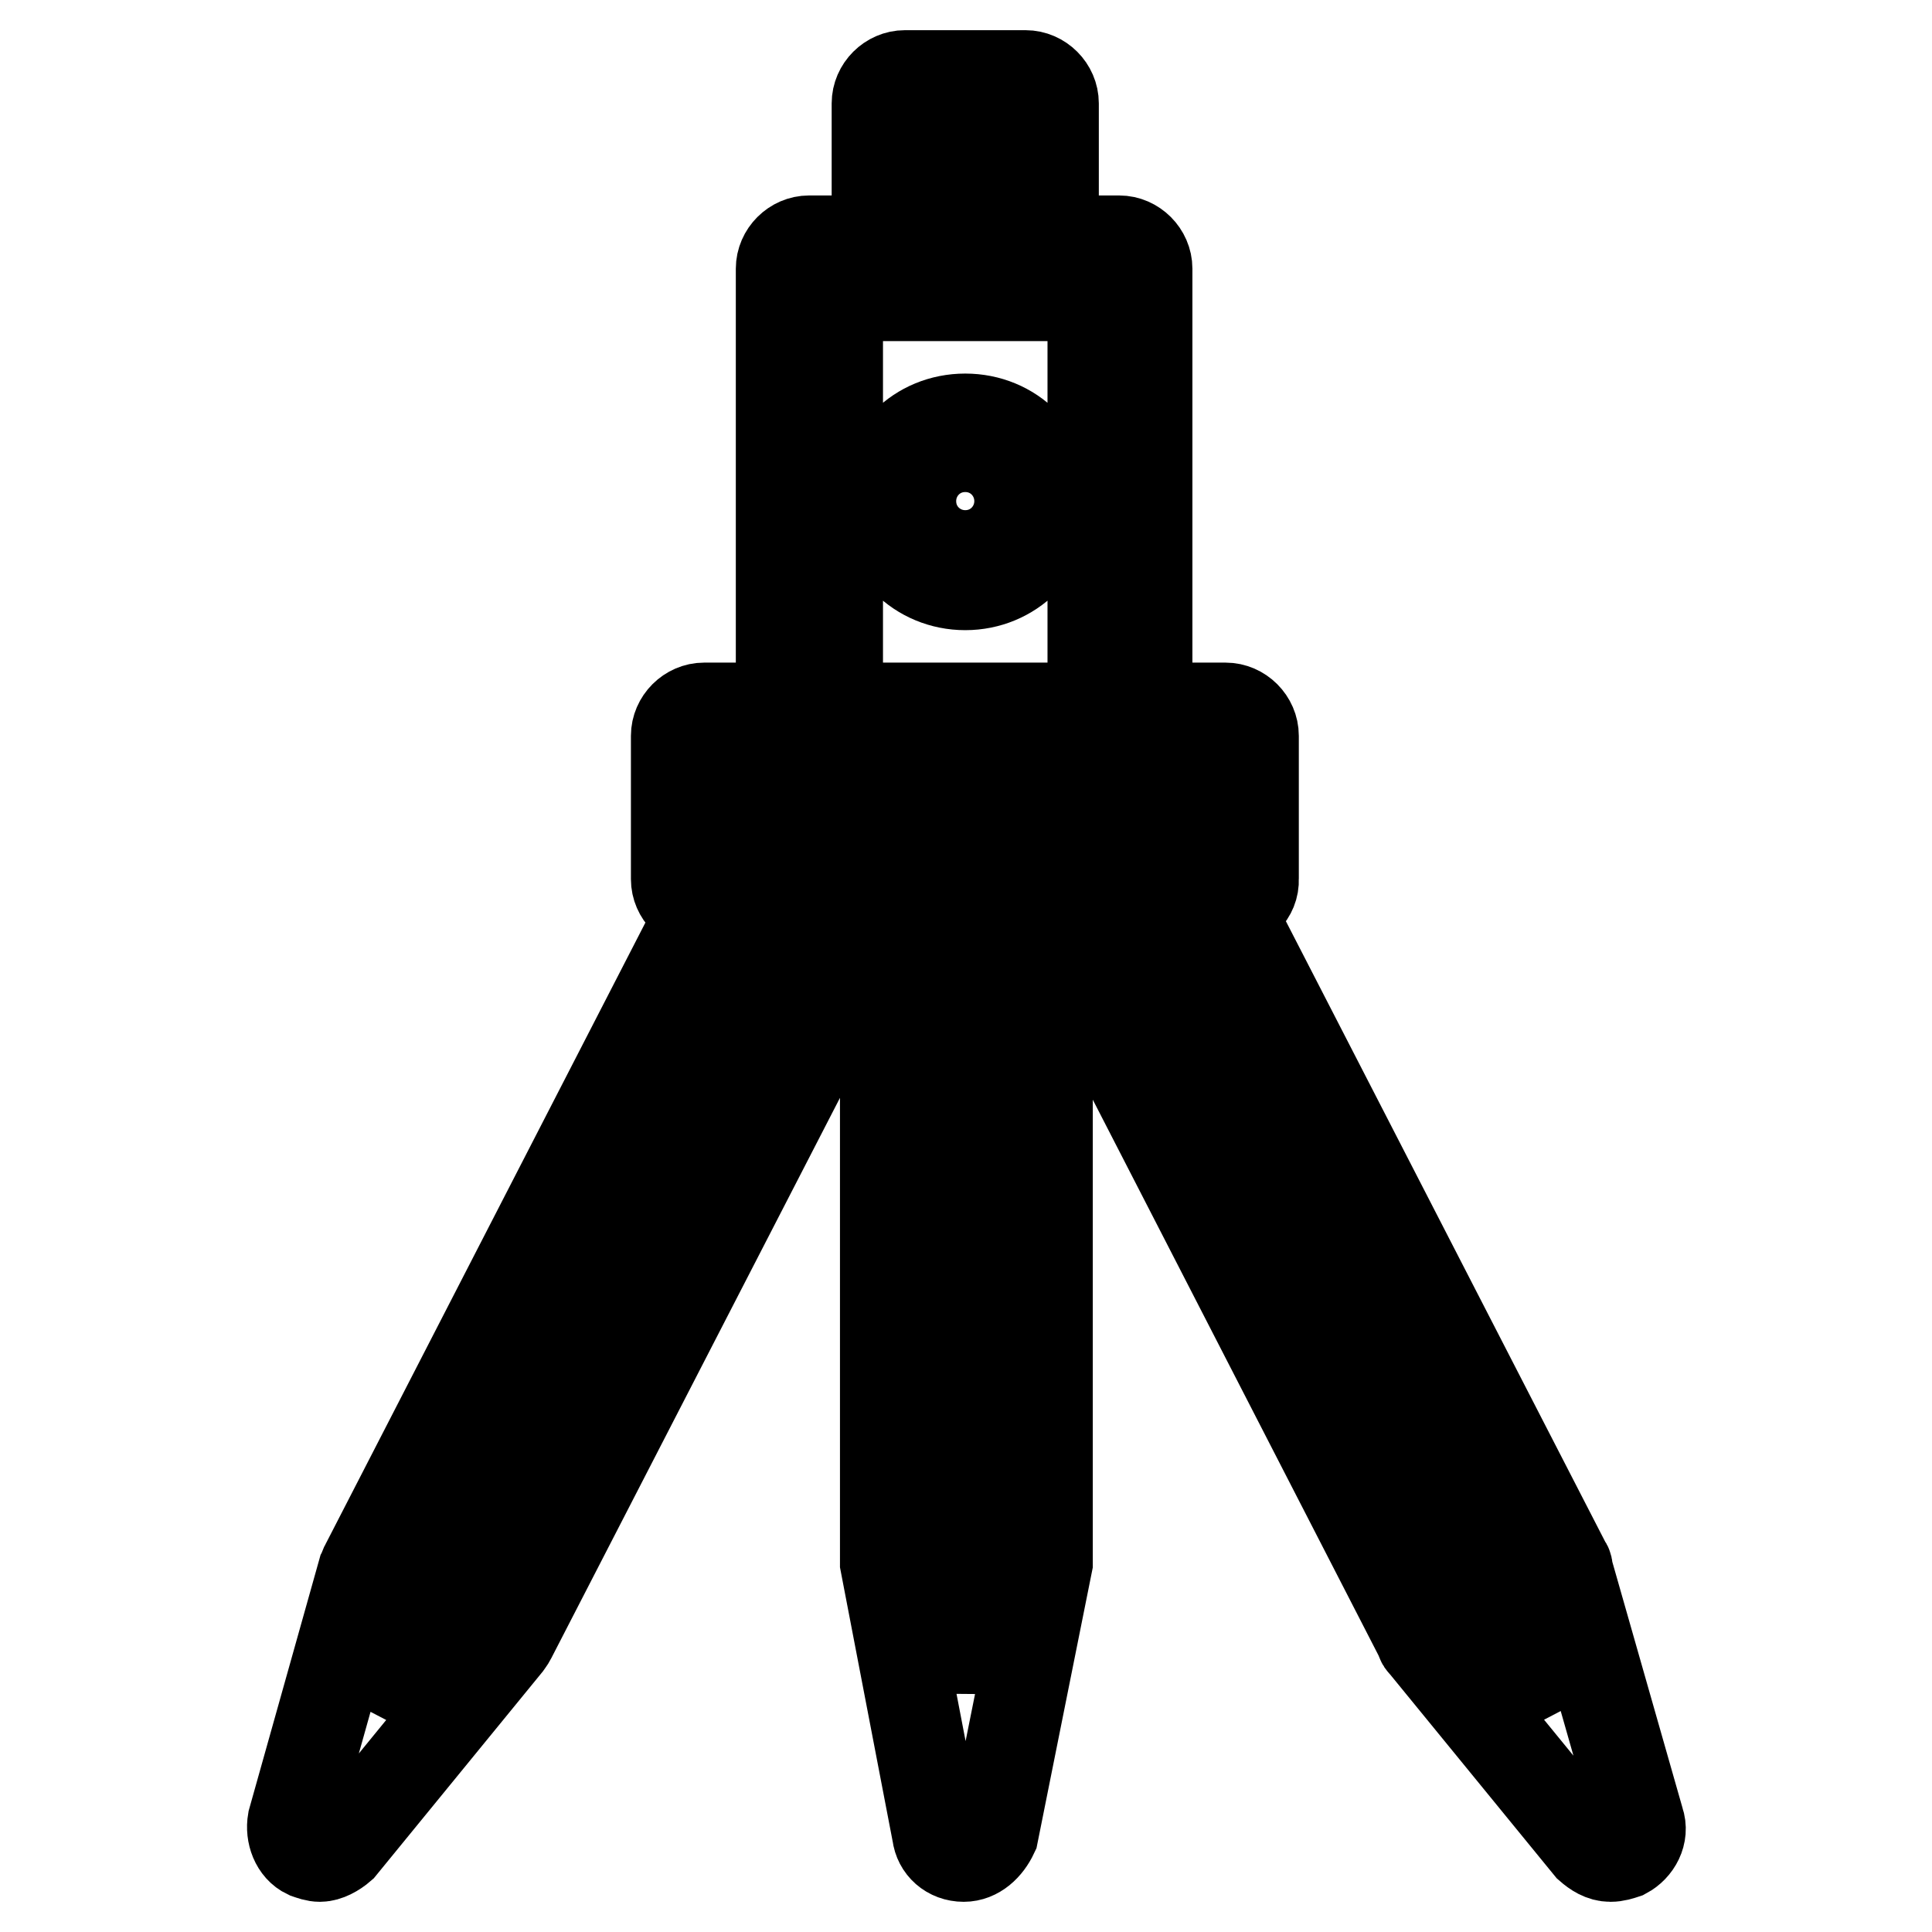
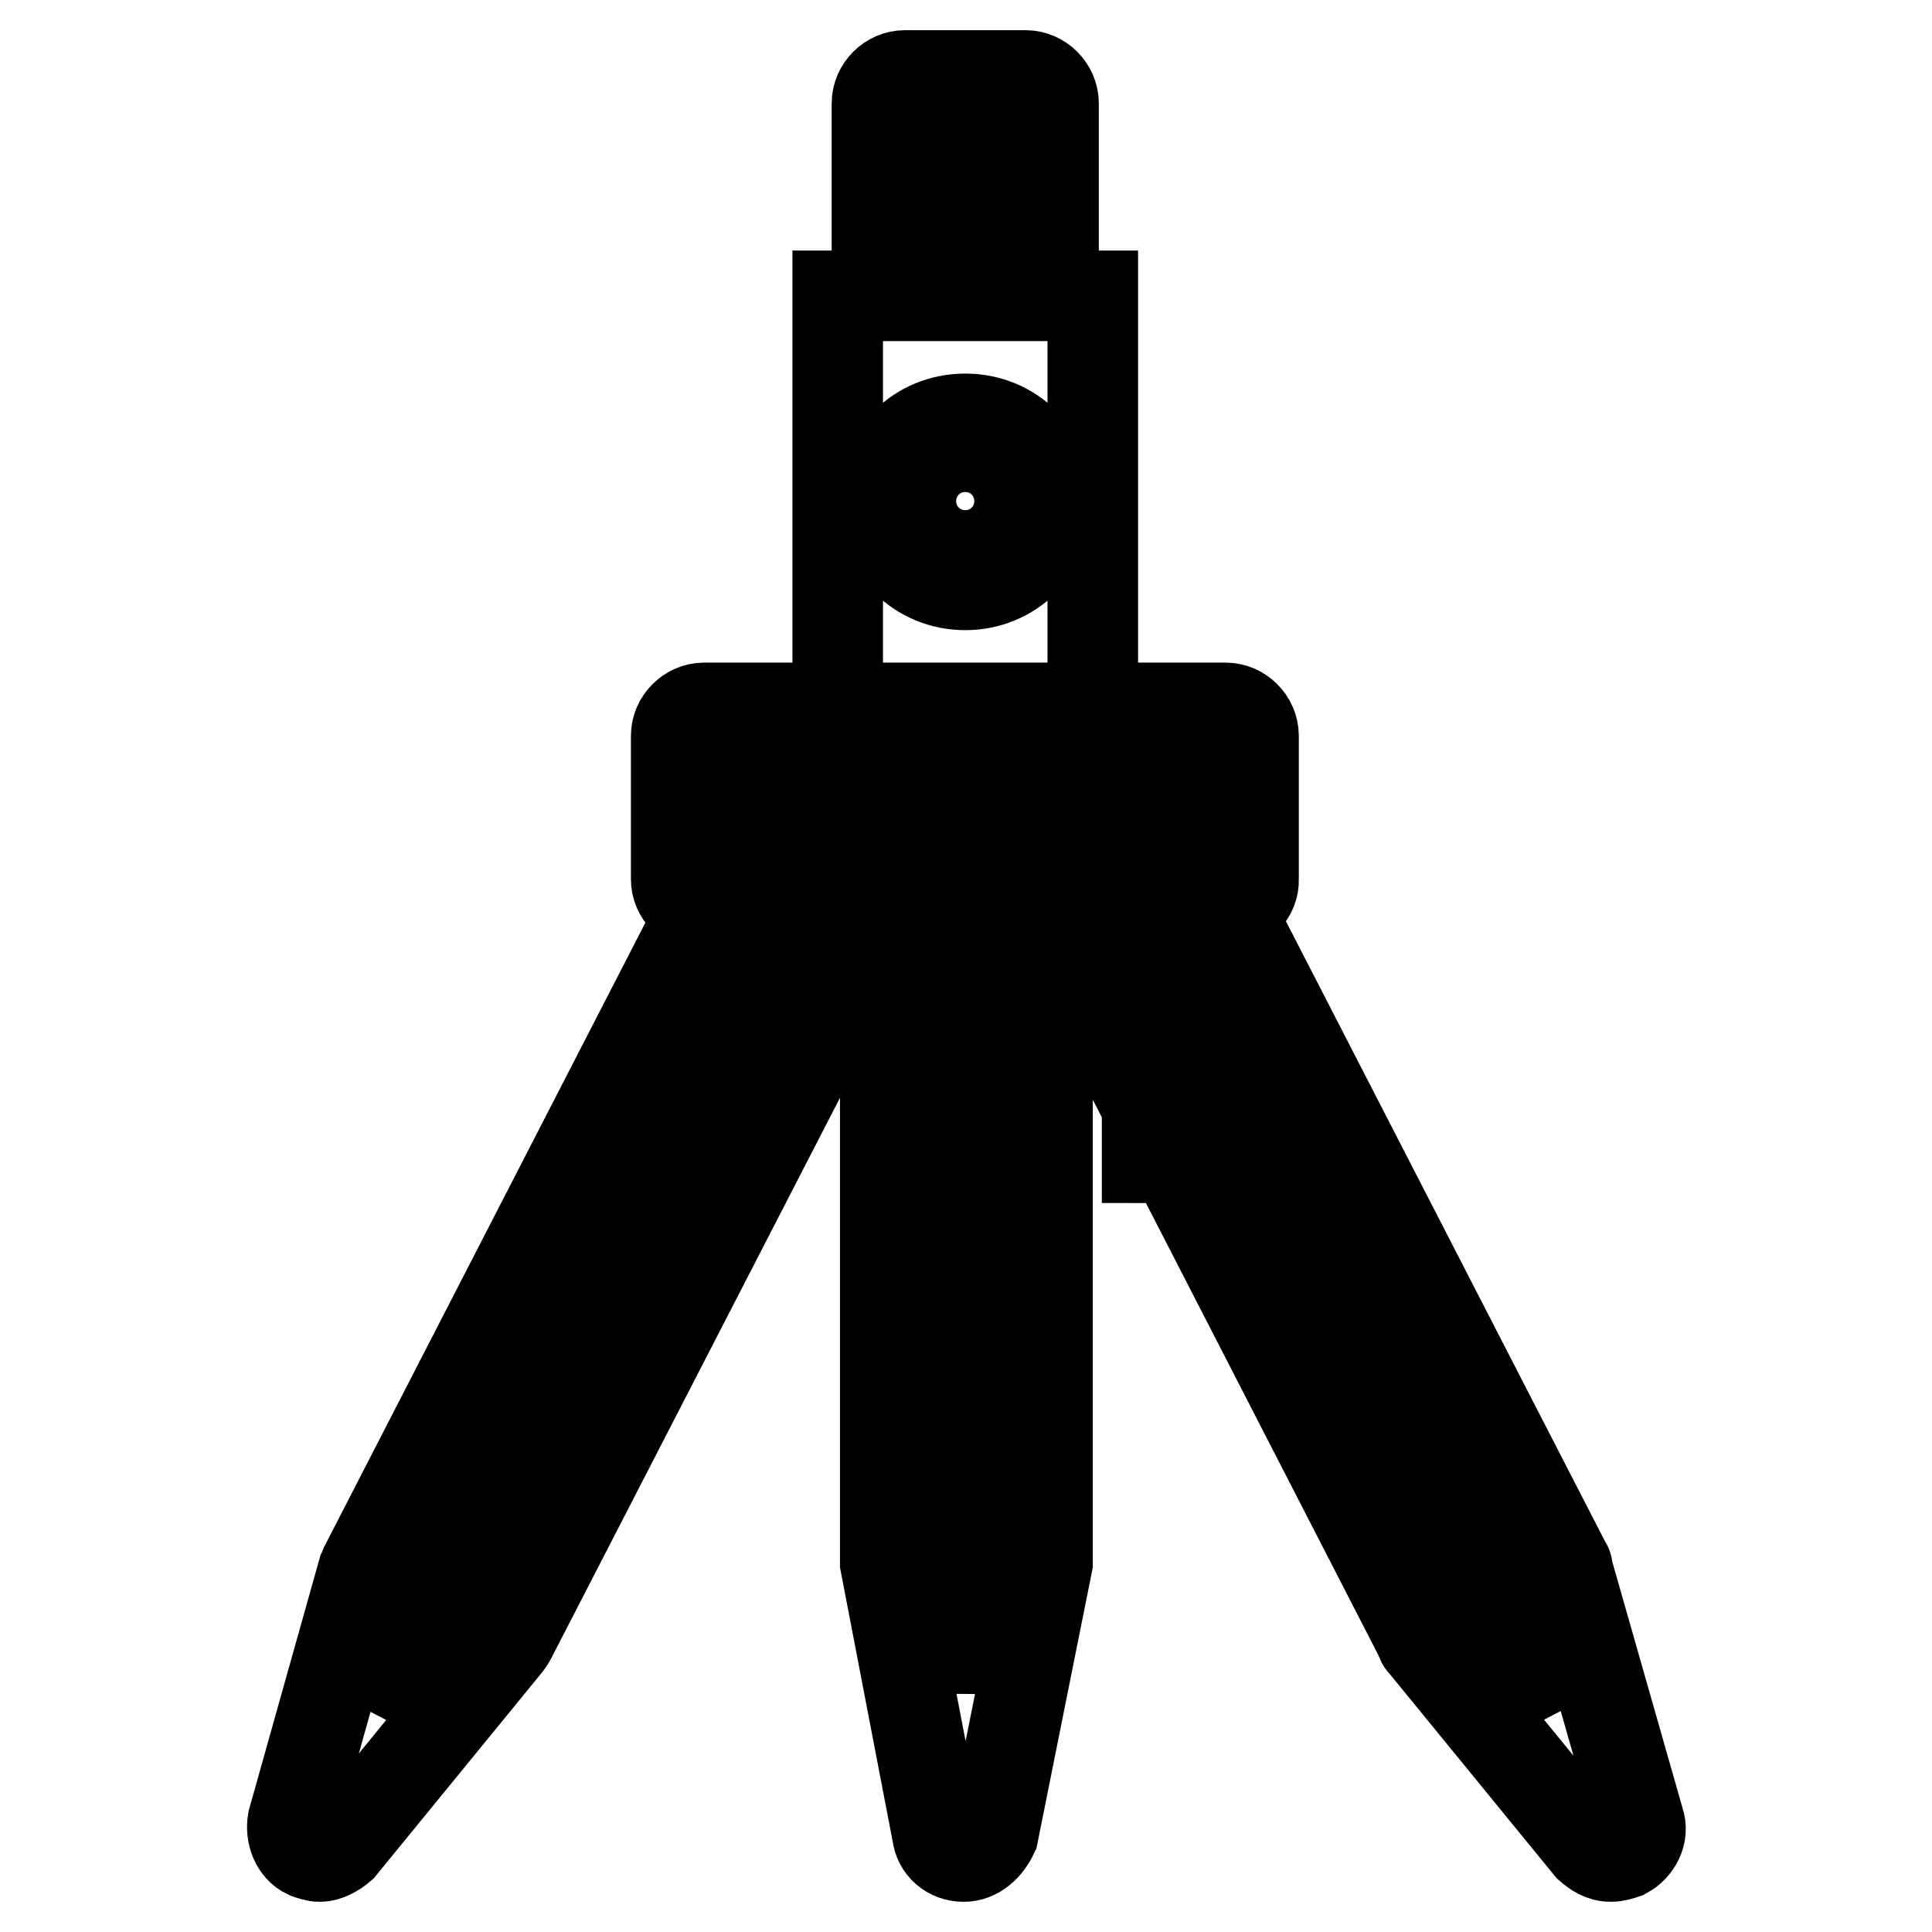
<svg xmlns="http://www.w3.org/2000/svg" version="1.1" x="0px" y="0px" viewBox="0 0 256 256" enable-background="new 0 0 256 256" xml:space="preserve">
  <g>
-     <path stroke-width="12" fill-opacity="0" stroke="#000000" d="M148.5,101.2h-41.3c-2,0-3.7-1.7-3.7-3.7V35.6c0-2,1.7-3.7,3.7-3.7h41.1c2,0,3.7,1.7,3.7,3.7v61.9 C152.2,99.6,150.5,101.2,148.5,101.2z M111,93.8h33.8V39.2H111V93.8z M135.9,39.2h-16c-2,0-3.7-1.7-3.7-3.7V13.7 c0-2,1.7-3.7,3.7-3.7h16c2,0,3.7,1.7,3.7,3.7v21.9C139.6,37.7,137.9,39.2,135.9,39.2z M123.6,31.9h8.5V17.4h-8.5V31.9z  M162.4,120.2H93.3c-2,0-3.7-1.7-3.7-3.7v-19c0-2,1.7-3.7,3.7-3.7h69.1c2,0,3.7,1.7,3.7,3.7v19 C166.2,118.5,164.5,120.2,162.4,120.2L162.4,120.2z M97,112.8h61.9v-11.7H97V112.8z M127.7,246c-1.9,0-3.3-1.3-3.5-3l-6.9-35.9 v-90.7c0-2,1.7-3.7,3.7-3.7h14.1c2,0,3.7,1.7,3.7,3.7v90.7l-7.2,35.9C130.8,244.7,129.4,246,127.7,246z M124.5,206.2l3.2,17.1 l3.5-17.1v-86h-6.7V206.2z M42.4,246c-0.6,0-1.1-0.2-1.7-0.4c-1.5-0.7-2.2-2.6-1.9-4.3l9.3-33.1c0.2-0.4,0.2-0.6,0.4-0.9l47.6-92.5 c0.6-1.3,1.9-2,3.3-2h15.8c1.3,0,2.4,0.7,3.2,1.9c0.7,1.1,0.7,2.4,0.2,3.5L67.7,217c-0.2,0.4-0.4,0.6-0.6,0.9l-21.9,26.8 C44.4,245.4,43.3,246,42.4,246z M55.2,210.5l-4.5,15.8l10.4-12.8l47.9-93.3h-7.6L55.2,210.5z M213.4,246c-1.1,0-2-0.6-2.8-1.3 l-21.9-26.8c-0.2-0.2-0.4-0.4-0.4-0.7l-50.9-99c-0.6-1.1-0.6-2.6,0.2-3.5c0.7-1.1,1.9-1.9,3.2-1.9h15.8c1.3,0,2.6,0.7,3.3,2 l47.6,92.5c0.2,0.2,0.2,0.4,0.2,0.7l9.5,33.3c0.6,1.7-0.4,3.5-1.9,4.3C214.7,245.8,214.1,246,213.4,246z M194.6,213.5l10.4,12.8 l-4.5-15.8l-46.5-90.3h-7.6L194.6,213.5z M127.9,77.5c-6.1,0-11-4.8-11-11s4.8-11,11-11s11,4.8,11,11S134,77.5,127.9,77.5z  M127.9,59.2c-4.1,0-7.2,3.3-7.2,7.2c0,4.1,3.3,7.2,7.2,7.2c4.1,0,7.2-3.3,7.2-7.2S132,59.2,127.9,59.2z" />
+     <path stroke-width="12" fill-opacity="0" stroke="#000000" d="M148.5,101.2h-41.3c-2,0-3.7-1.7-3.7-3.7c0-2,1.7-3.7,3.7-3.7h41.1c2,0,3.7,1.7,3.7,3.7v61.9 C152.2,99.6,150.5,101.2,148.5,101.2z M111,93.8h33.8V39.2H111V93.8z M135.9,39.2h-16c-2,0-3.7-1.7-3.7-3.7V13.7 c0-2,1.7-3.7,3.7-3.7h16c2,0,3.7,1.7,3.7,3.7v21.9C139.6,37.7,137.9,39.2,135.9,39.2z M123.6,31.9h8.5V17.4h-8.5V31.9z  M162.4,120.2H93.3c-2,0-3.7-1.7-3.7-3.7v-19c0-2,1.7-3.7,3.7-3.7h69.1c2,0,3.7,1.7,3.7,3.7v19 C166.2,118.5,164.5,120.2,162.4,120.2L162.4,120.2z M97,112.8h61.9v-11.7H97V112.8z M127.7,246c-1.9,0-3.3-1.3-3.5-3l-6.9-35.9 v-90.7c0-2,1.7-3.7,3.7-3.7h14.1c2,0,3.7,1.7,3.7,3.7v90.7l-7.2,35.9C130.8,244.7,129.4,246,127.7,246z M124.5,206.2l3.2,17.1 l3.5-17.1v-86h-6.7V206.2z M42.4,246c-0.6,0-1.1-0.2-1.7-0.4c-1.5-0.7-2.2-2.6-1.9-4.3l9.3-33.1c0.2-0.4,0.2-0.6,0.4-0.9l47.6-92.5 c0.6-1.3,1.9-2,3.3-2h15.8c1.3,0,2.4,0.7,3.2,1.9c0.7,1.1,0.7,2.4,0.2,3.5L67.7,217c-0.2,0.4-0.4,0.6-0.6,0.9l-21.9,26.8 C44.4,245.4,43.3,246,42.4,246z M55.2,210.5l-4.5,15.8l10.4-12.8l47.9-93.3h-7.6L55.2,210.5z M213.4,246c-1.1,0-2-0.6-2.8-1.3 l-21.9-26.8c-0.2-0.2-0.4-0.4-0.4-0.7l-50.9-99c-0.6-1.1-0.6-2.6,0.2-3.5c0.7-1.1,1.9-1.9,3.2-1.9h15.8c1.3,0,2.6,0.7,3.3,2 l47.6,92.5c0.2,0.2,0.2,0.4,0.2,0.7l9.5,33.3c0.6,1.7-0.4,3.5-1.9,4.3C214.7,245.8,214.1,246,213.4,246z M194.6,213.5l10.4,12.8 l-4.5-15.8l-46.5-90.3h-7.6L194.6,213.5z M127.9,77.5c-6.1,0-11-4.8-11-11s4.8-11,11-11s11,4.8,11,11S134,77.5,127.9,77.5z  M127.9,59.2c-4.1,0-7.2,3.3-7.2,7.2c0,4.1,3.3,7.2,7.2,7.2c4.1,0,7.2-3.3,7.2-7.2S132,59.2,127.9,59.2z" />
  </g>
</svg>